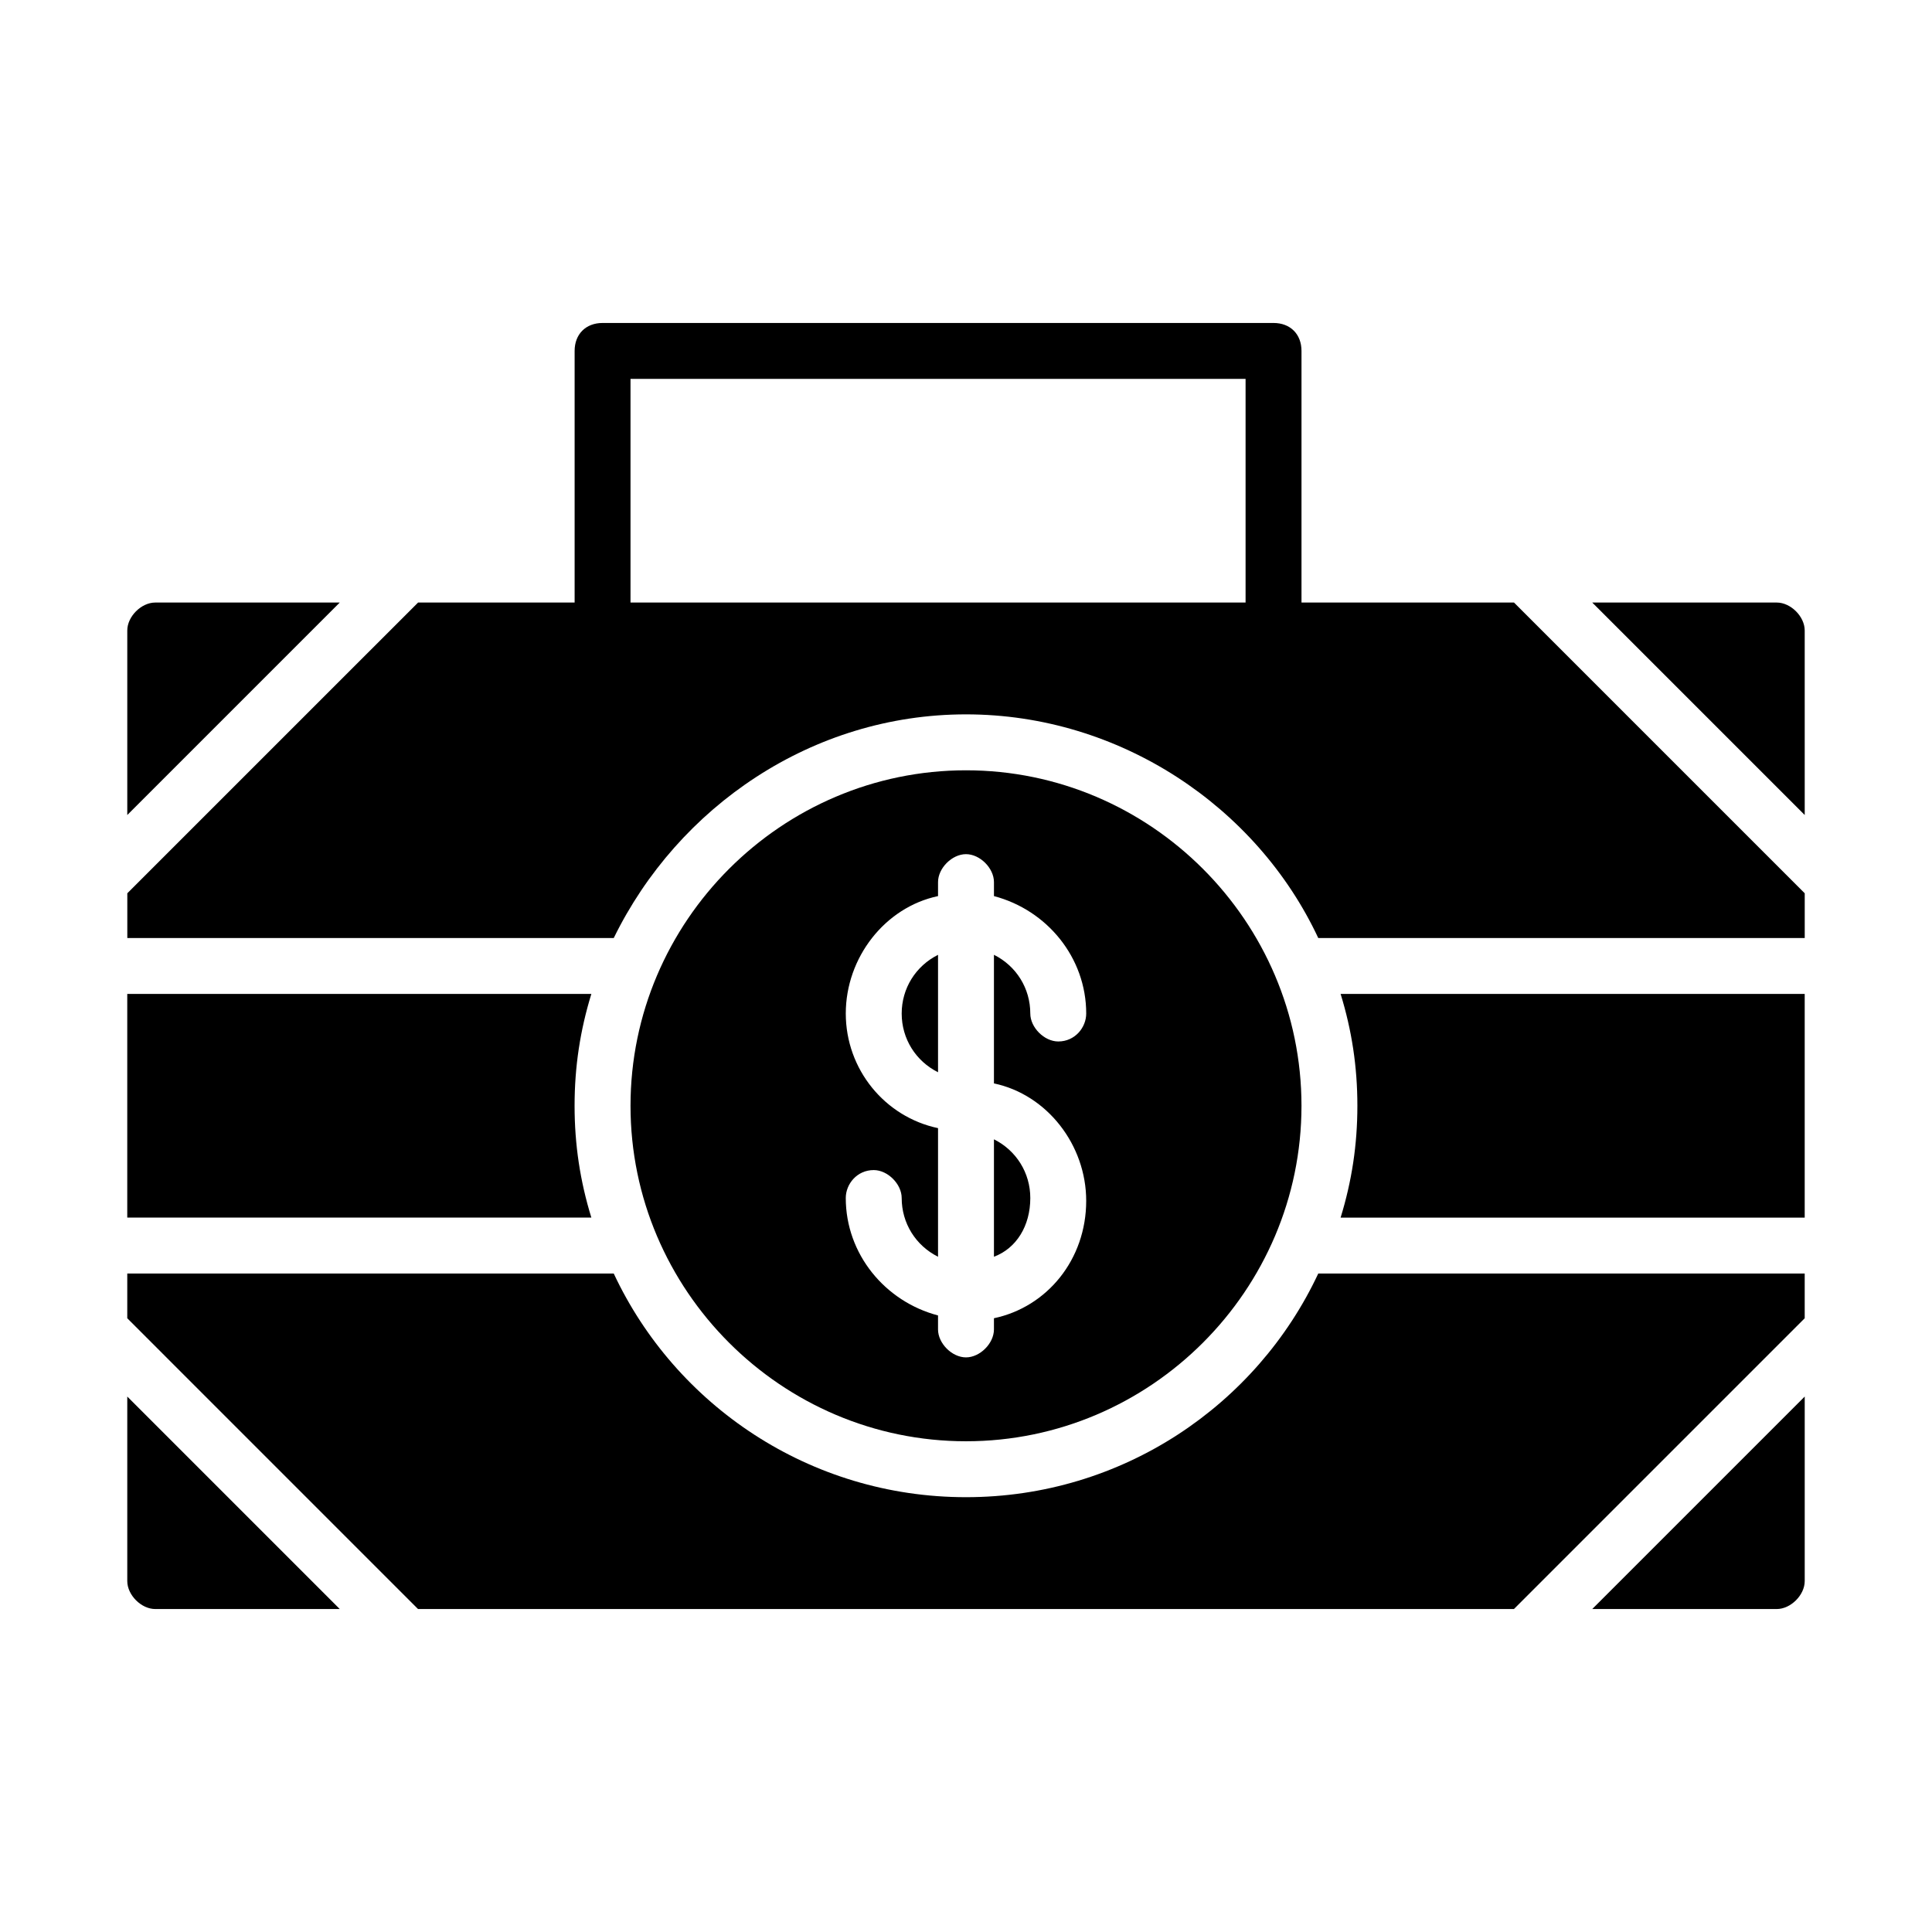
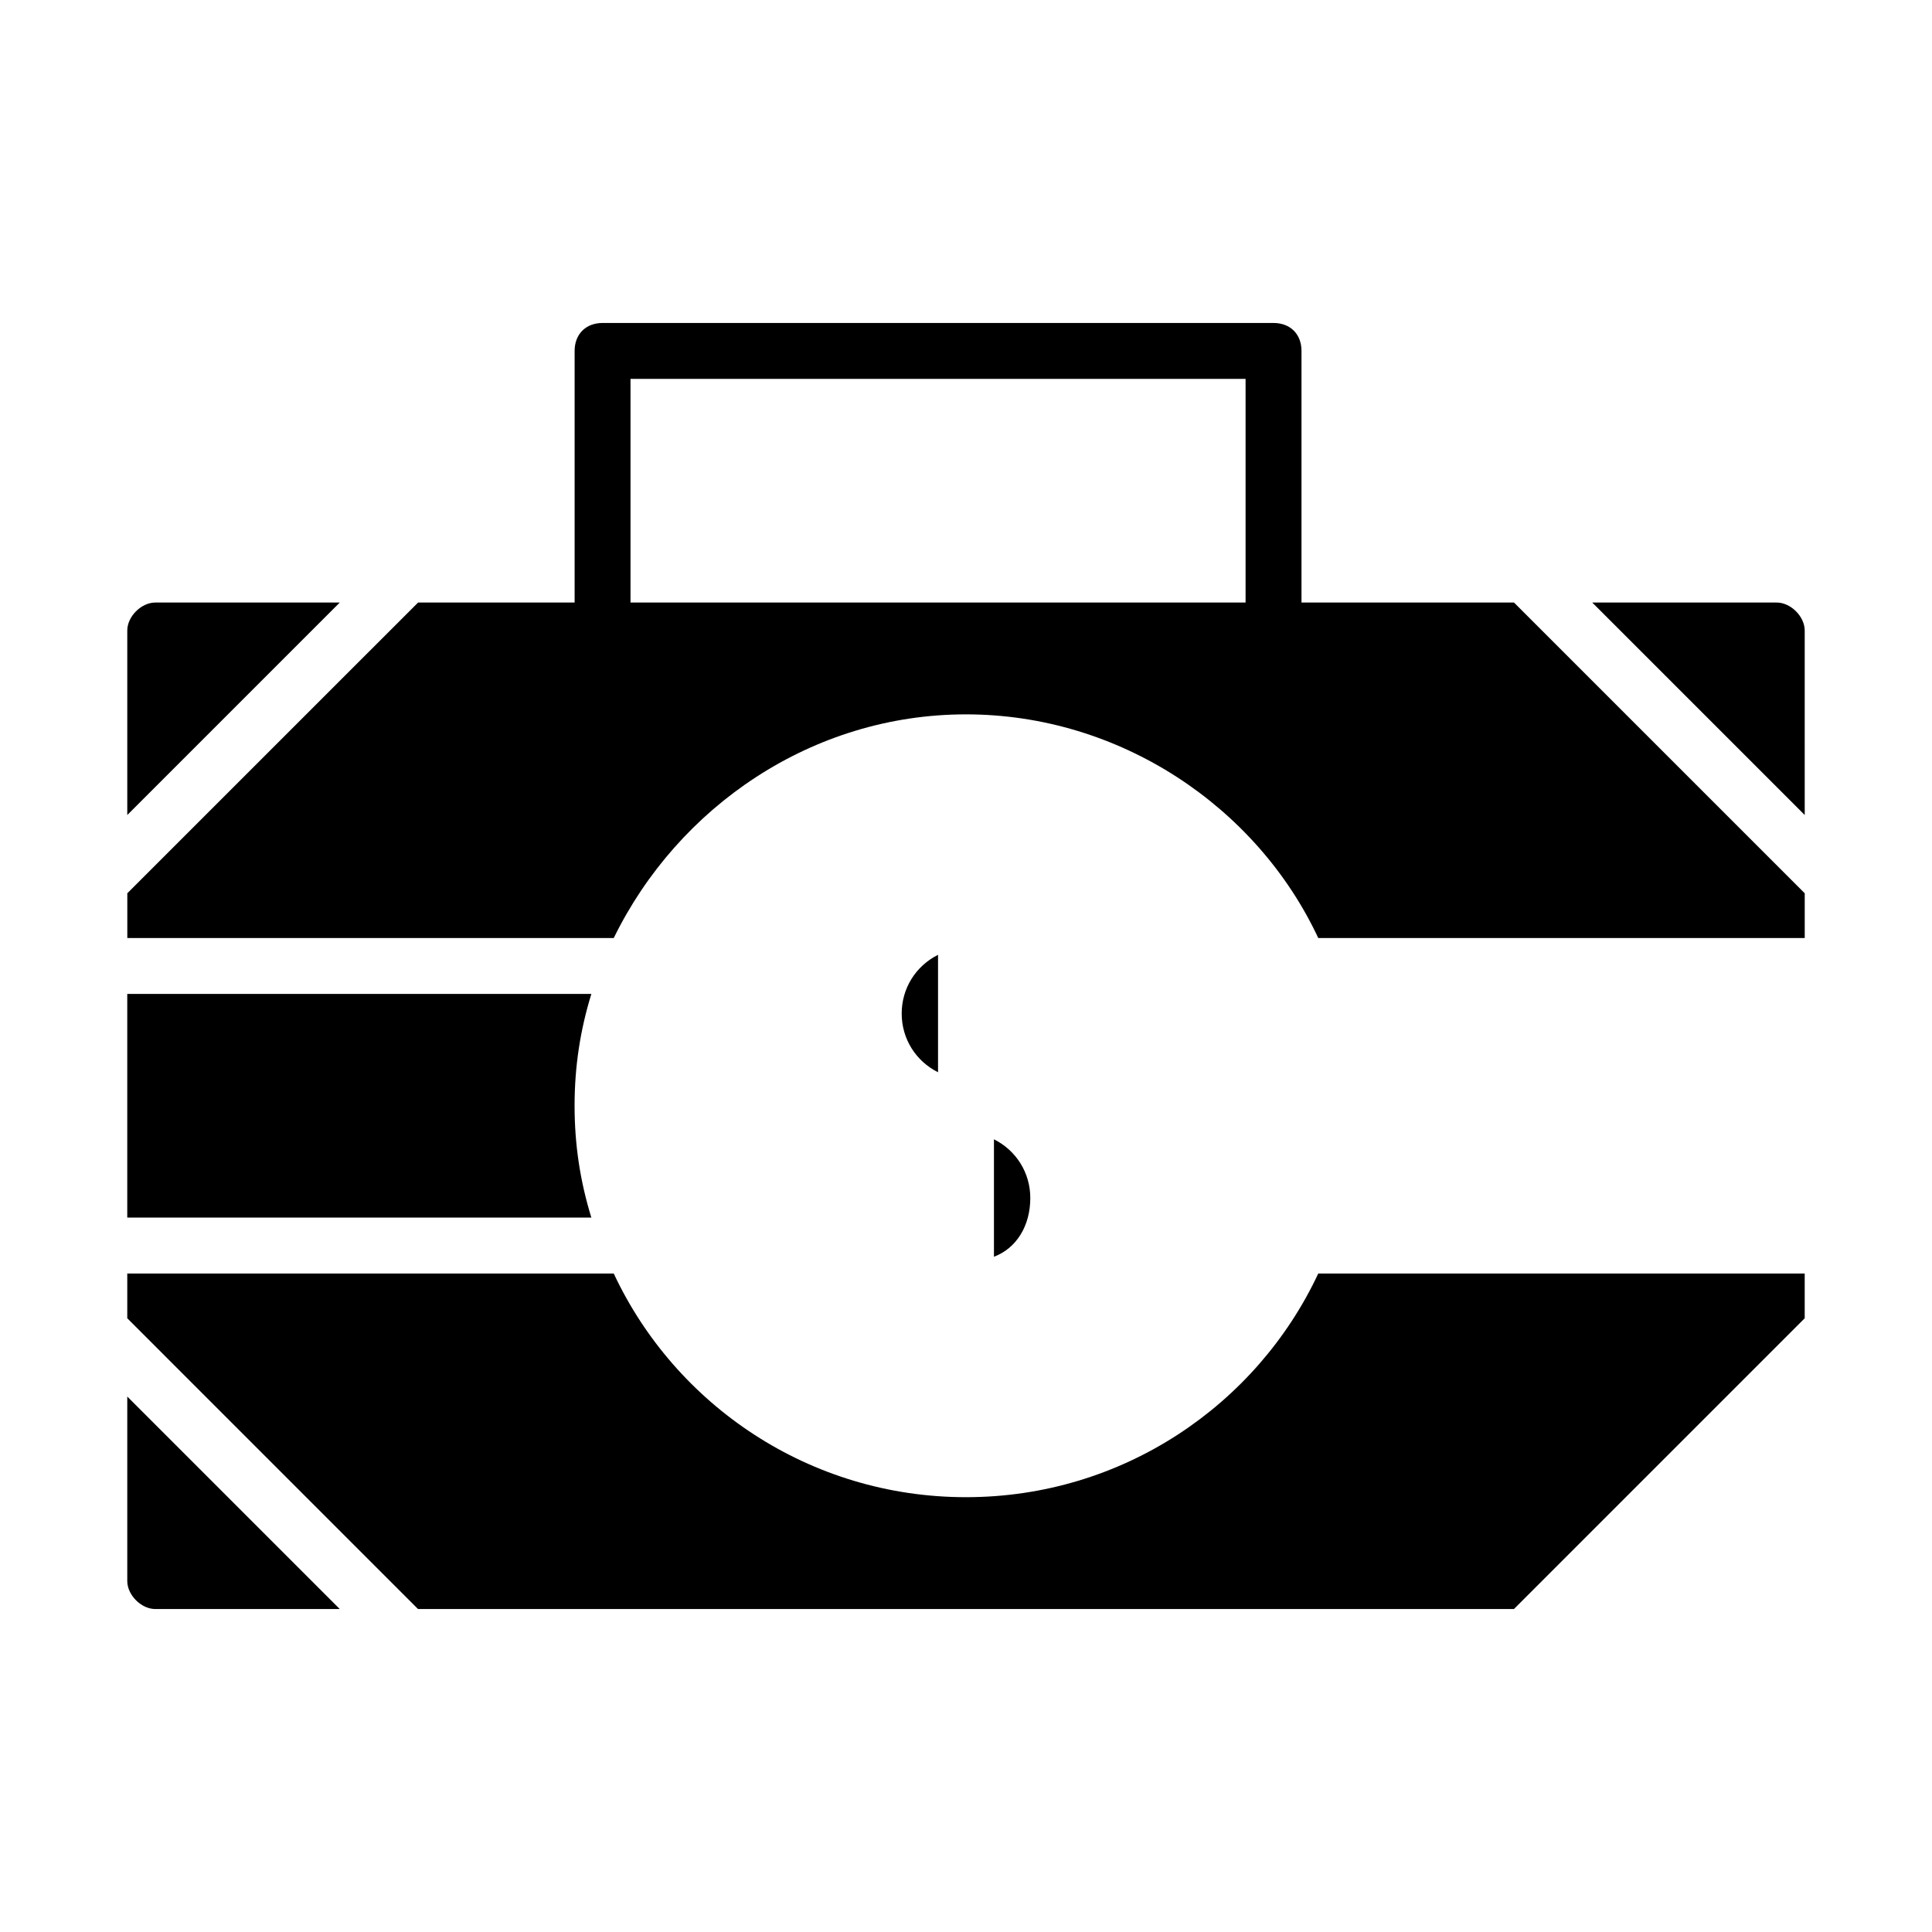
<svg xmlns="http://www.w3.org/2000/svg" fill="#000000" width="800px" height="800px" version="1.1" viewBox="144 144 512 512">
  <g>
    <path d="m614.86 303.68h-48.898l56.309 56.309-0.004-48.902c0-3.703-3.703-7.406-7.406-7.406z" />
-     <path d="m503.72 437.04c0 10.371-1.48 20.004-4.445 29.637h122.99v-59.273h-122.99c2.965 9.633 4.445 19.266 4.445 29.637z" />
-     <path d="m614.86 570.41c3.703 0 7.41-3.703 7.41-7.41v-48.898l-56.309 56.309z" />
    <path d="m177.73 563c0 3.703 3.703 7.41 7.41 7.41h48.898l-56.309-56.309z" />
    <path d="m400 540.77c-41.488 0-77.055-24.449-93.352-59.273h-128.92v11.855l77.051 77.055h290.43l77.055-77.055v-11.855h-128.91c-16.301 34.824-51.863 59.273-93.352 59.273z" />
-     <path d="m400 525.95c48.898 0 88.906-40.008 88.906-88.906 0-48.898-40.008-88.906-88.906-88.906s-88.906 40.008-88.906 88.906c-0.004 48.898 40.004 88.906 88.906 88.906zm-31.859-113.36c0-14.816 10.371-28.152 24.449-31.117v-3.703c0-3.703 3.703-7.41 7.41-7.41 3.703 0 7.41 3.703 7.41 7.41v3.703c14.078 3.703 24.449 16.301 24.449 31.117 0 3.703-2.965 7.41-7.41 7.41-3.703 0-7.41-3.703-7.41-7.41 0-6.668-3.703-12.594-9.633-15.559v34.082c14.078 2.965 24.449 16.301 24.449 31.117 0 15.559-10.371 28.152-24.449 31.117v2.965c0 3.703-3.703 7.41-7.41 7.41-3.703 0-7.41-3.703-7.41-7.41v-3.703c-14.078-3.703-24.449-16.301-24.449-31.117 0-3.703 2.965-7.41 7.41-7.41 3.703 0 7.41 3.703 7.41 7.41 0 6.668 3.703 12.594 9.633 15.559v-34.082c-14.078-2.965-24.449-15.562-24.449-30.379z" />
    <path d="m185.14 303.68c-3.703 0-7.41 3.703-7.41 7.41v48.898l56.309-56.309z" />
    <path d="m488.91 303.68v-66.68c0-4.445-2.965-7.41-7.41-7.41h-177.81c-4.445 0-7.41 2.965-7.41 7.41v66.68h-41.488l-77.055 77.051v11.855h128.91c17.039-34.82 52.605-59.273 93.352-59.273 40.75 0 77.055 24.449 93.352 59.273h128.92v-11.855l-77.051-77.051zm-177.82 0v-59.273h163v59.273z" />
    <path d="m296.27 437.04c0-10.371 1.48-20.004 4.445-29.637h-122.99v59.273h122.99c-2.965-9.633-4.445-19.266-4.445-29.637z" />
    <path d="m417.04 461.49c0-6.668-3.703-12.594-9.633-15.559v31.117c5.93-2.223 9.633-8.148 9.633-15.559z" />
    <path d="m392.59 397.04c-5.926 2.965-9.633 8.891-9.633 15.559s3.703 12.594 9.633 15.559z" />
  </g>
</svg>